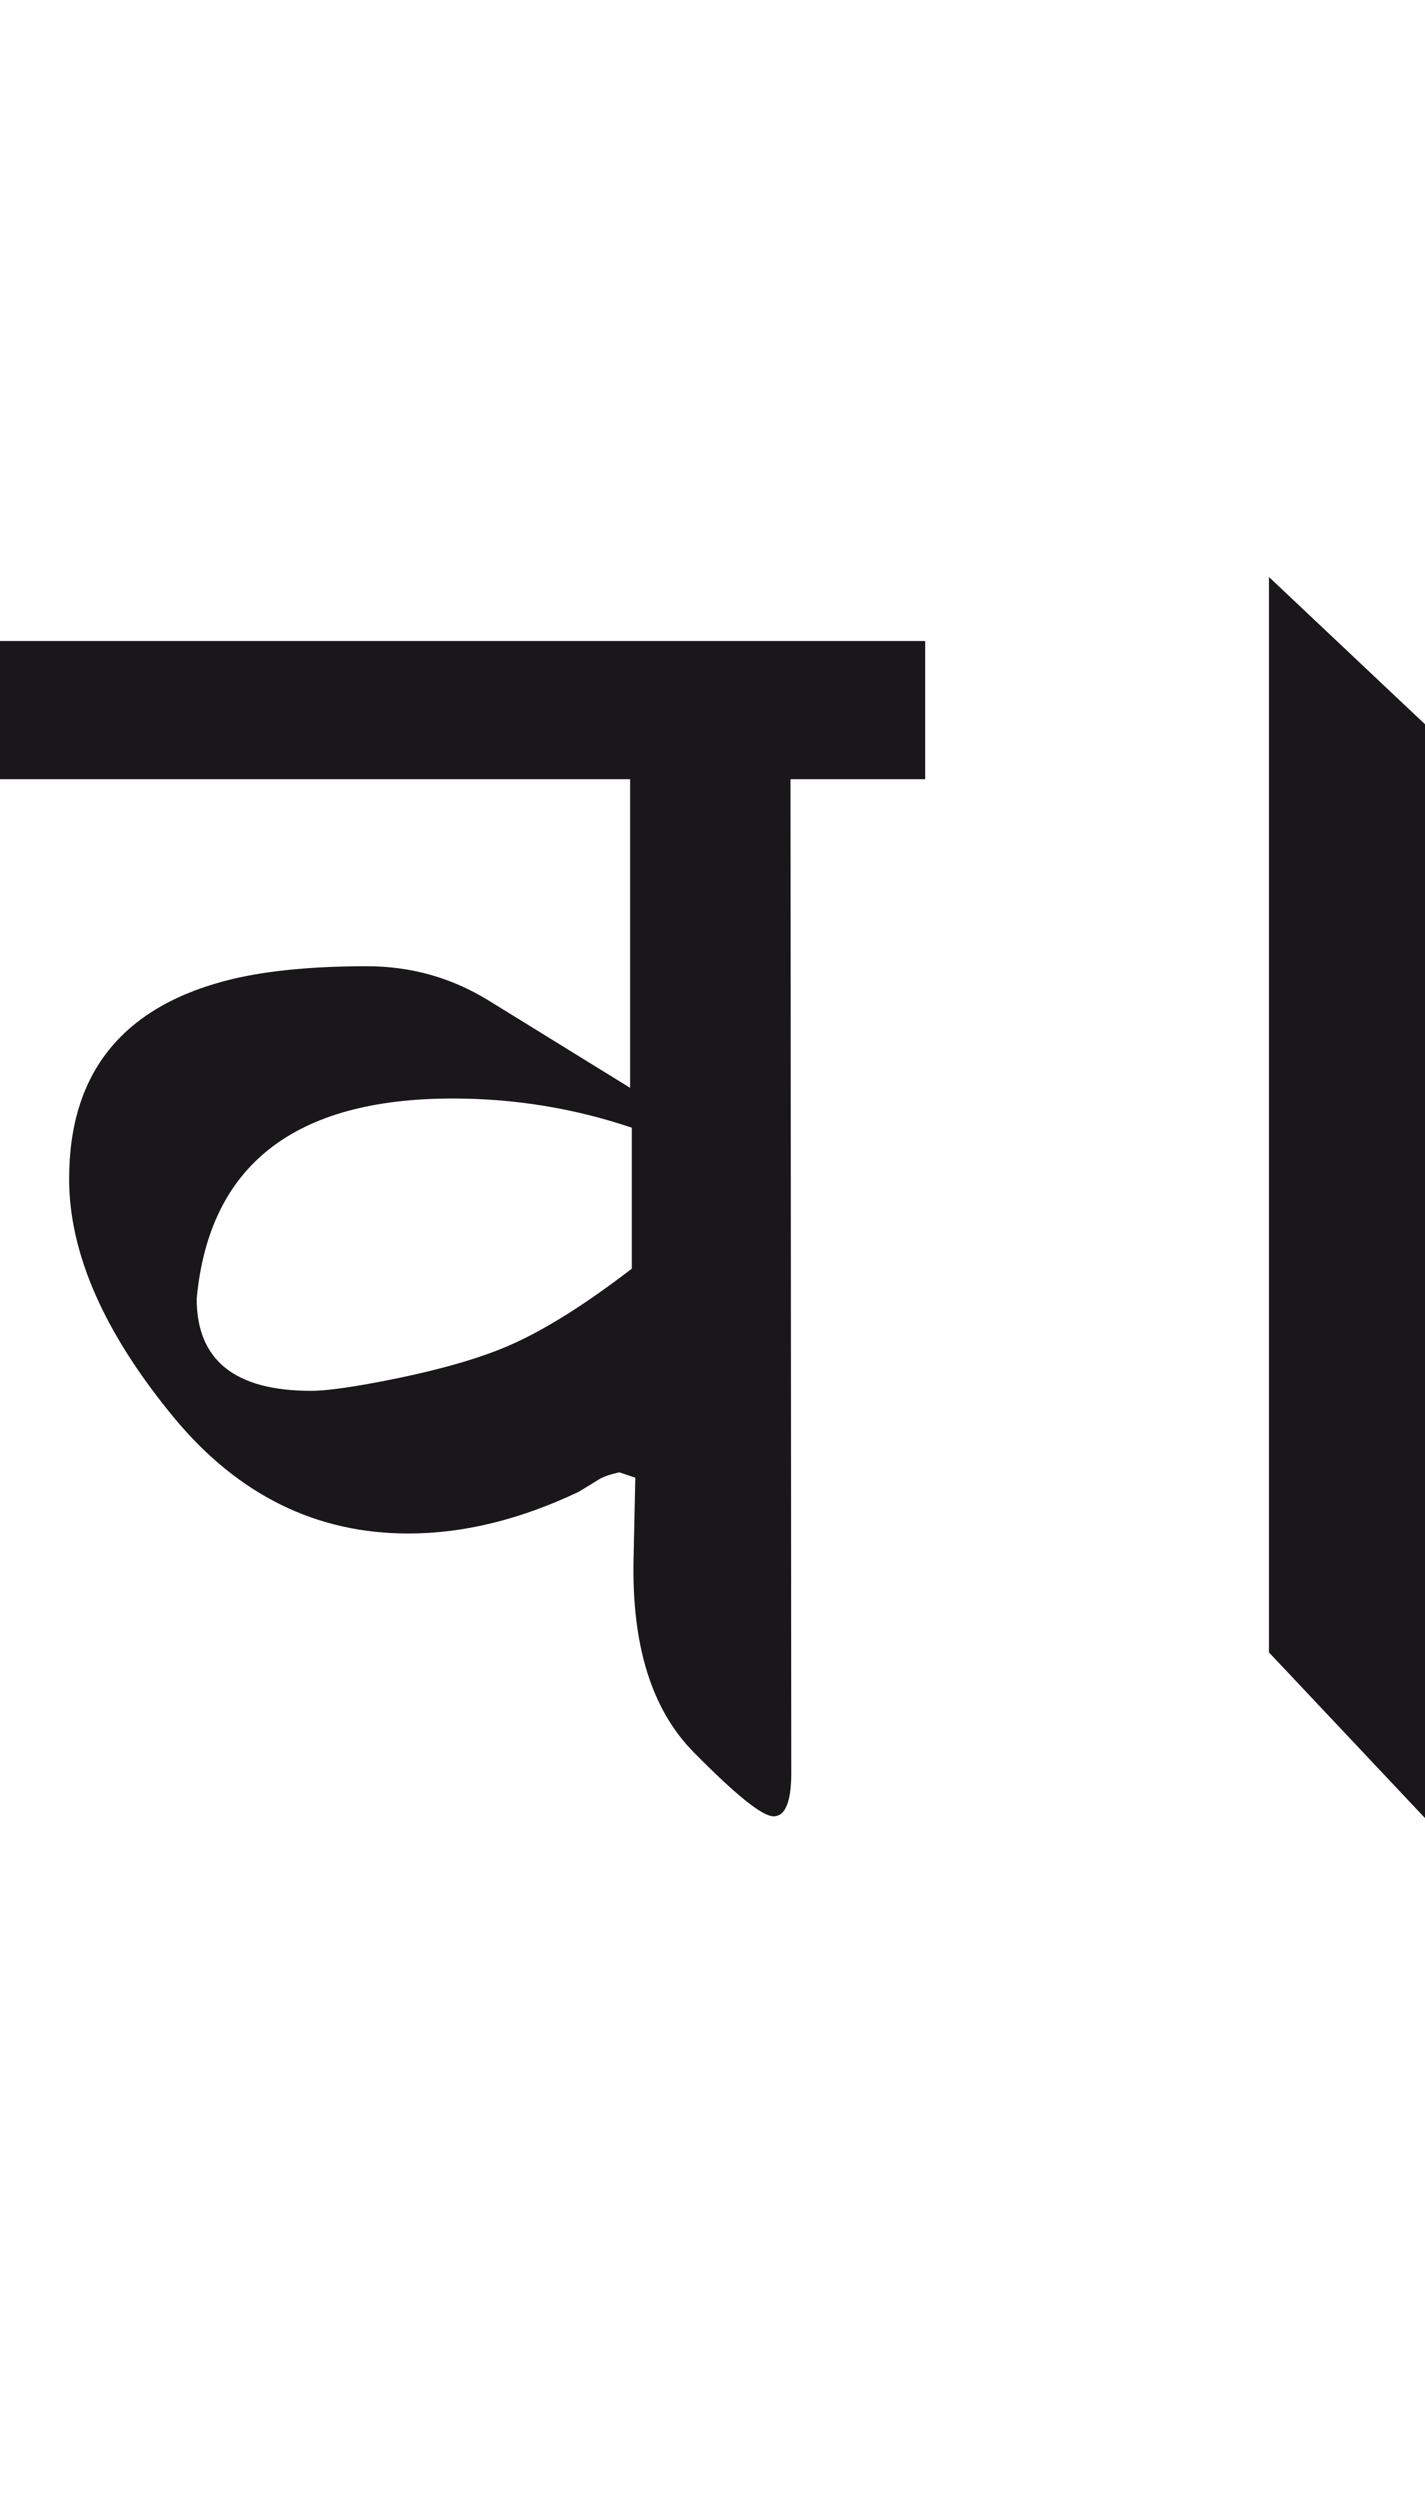
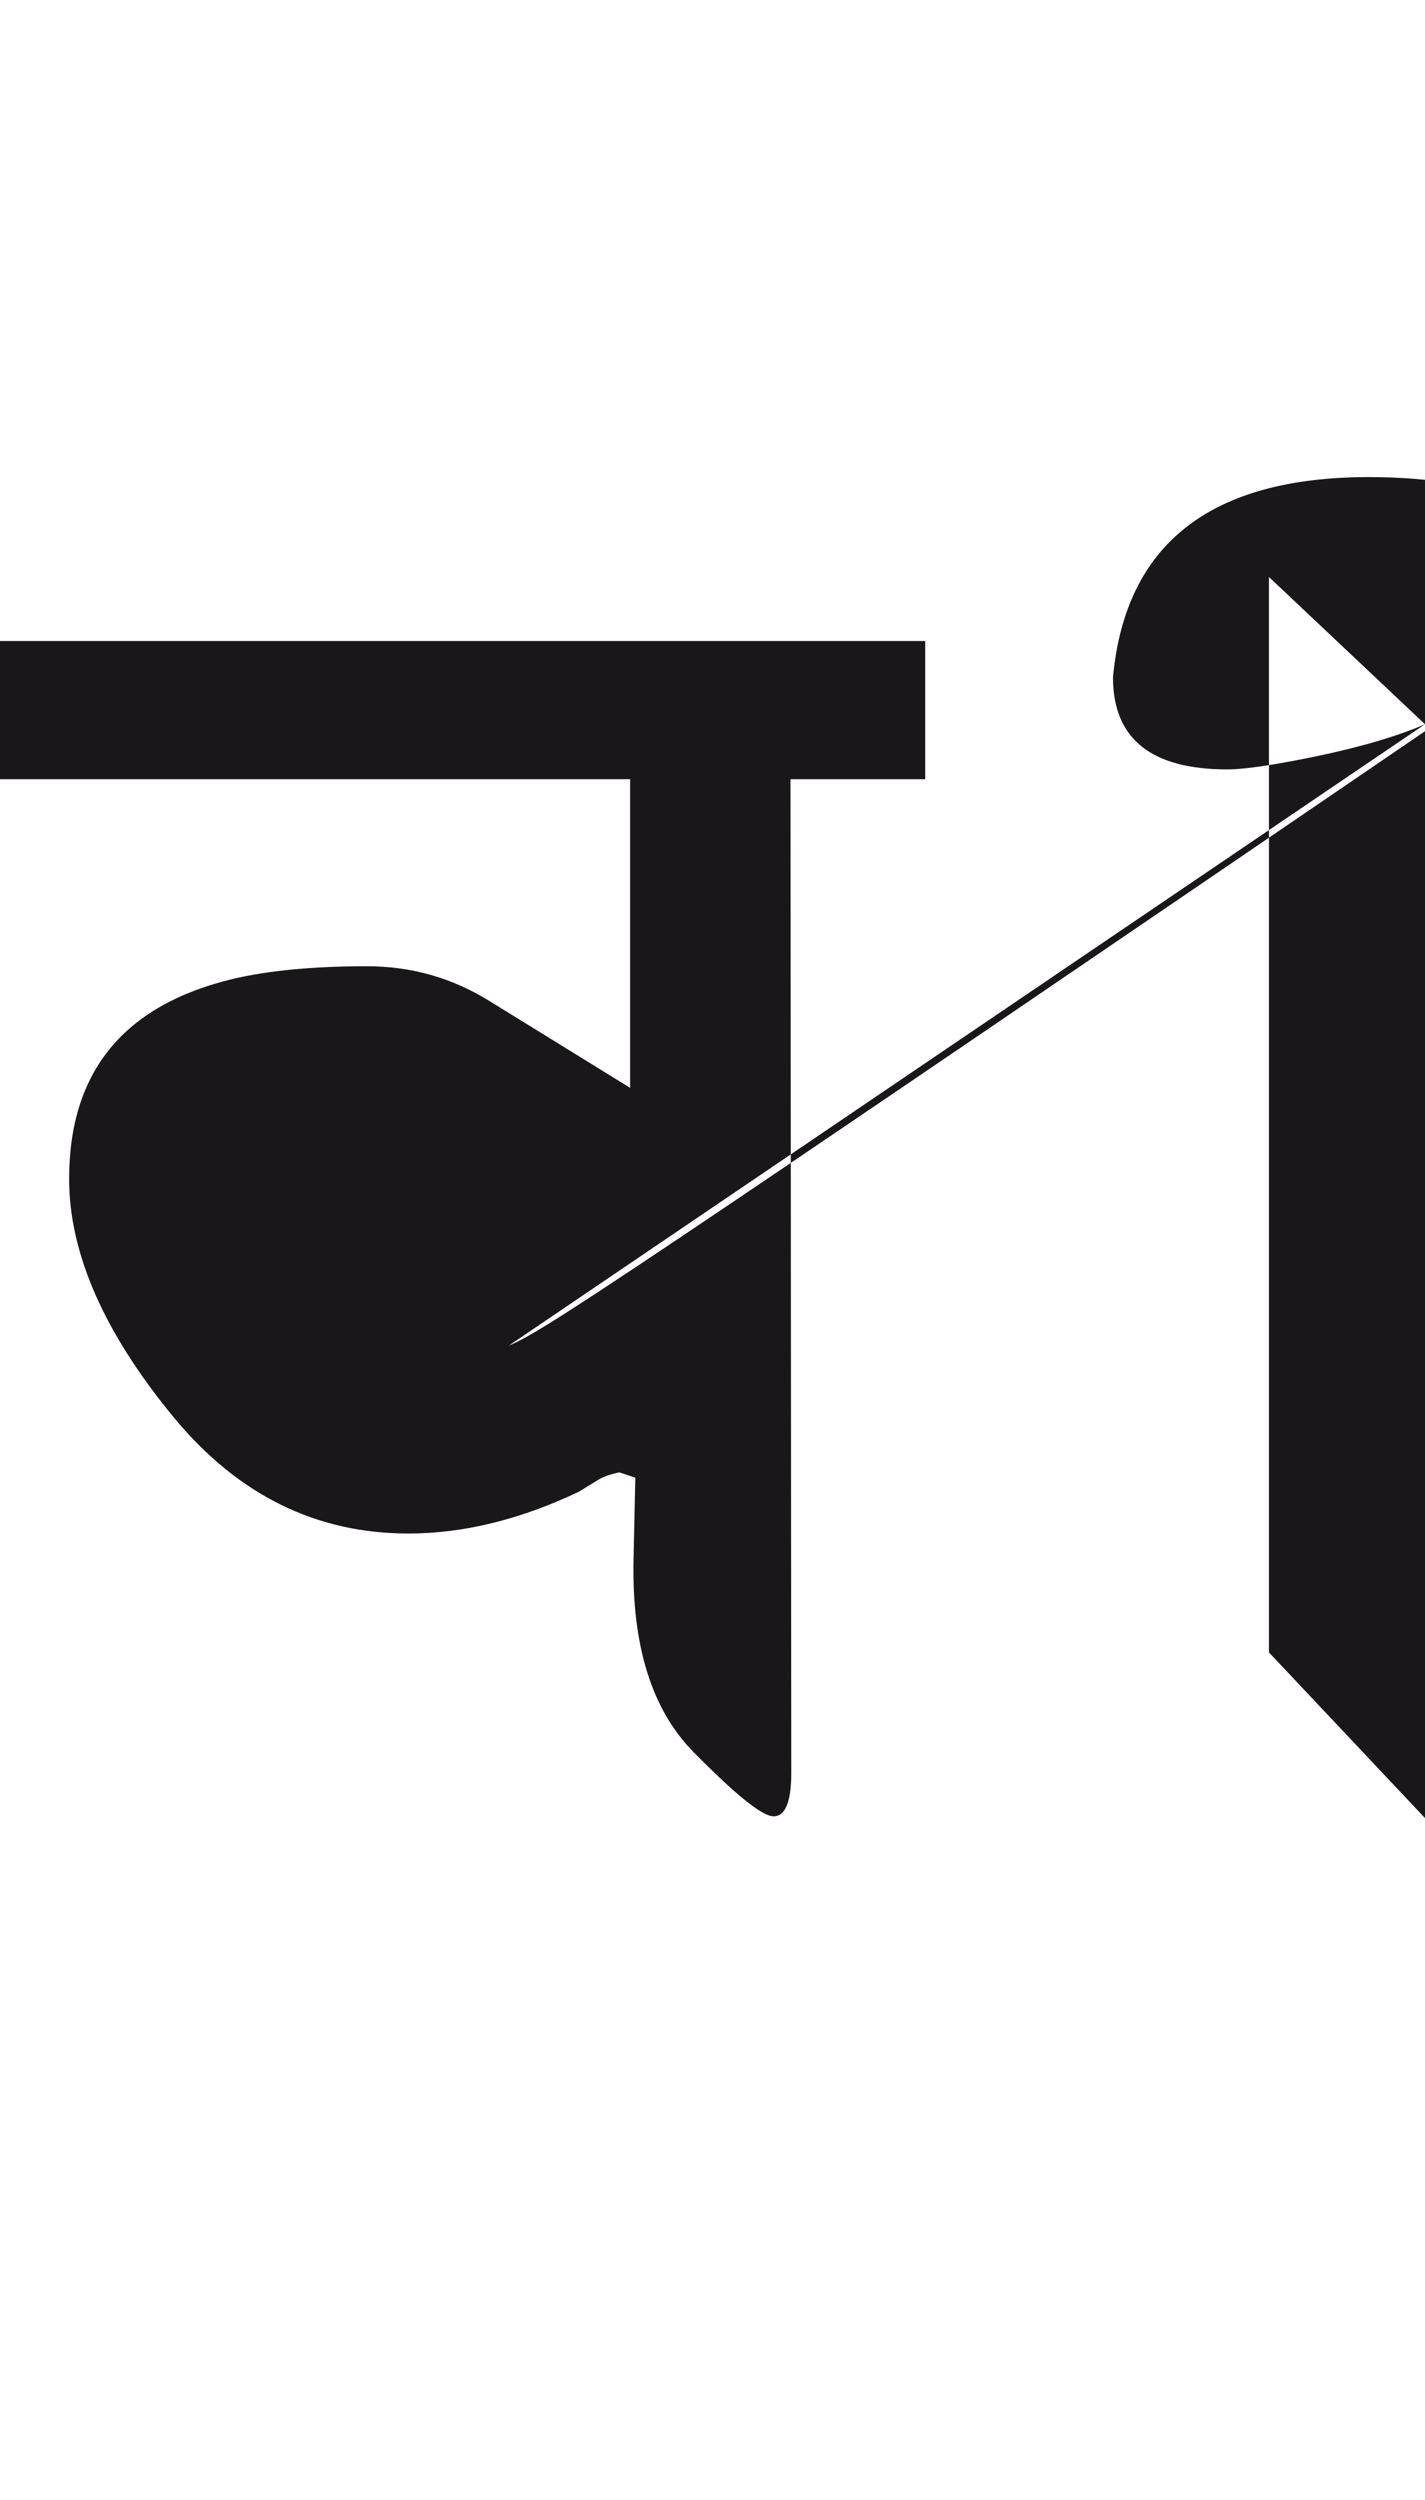
<svg xmlns="http://www.w3.org/2000/svg" version="1.1" id="Ebene_1" x="0px" y="0px" width="16.163px" height="28.35px" viewBox="0 0 16.163 28.35" enable-background="new 0 0 16.163 28.35" xml:space="preserve">
-   <path fill="#1A171B" d="M16.163,8.213l-1.77-1.67v12.195l1.77,1.879V8.213z M5.77,15.26c-0.354,0.154-0.849,0.293-1.478,0.412  c-0.349,0.066-0.604,0.1-0.764,0.1c-0.865,0-1.297-0.348-1.297-1.044c0.14-1.514,1.108-2.271,2.904-2.271  c0.697,0,1.376,0.11,2.031,0.331v1.599C6.637,14.793,6.172,15.086,5.77,15.26 M10.494,7.269H0v1.567h7.147v3.5L5.549,11.35  c-0.423-0.262-0.885-0.393-1.388-0.393c-0.604,0-1.105,0.048-1.508,0.141c-1.247,0.296-1.869,1.052-1.869,2.271  c0,0.845,0.398,1.75,1.195,2.714c0.724,0.871,1.608,1.307,2.653,1.307c0.625,0,1.268-0.158,1.932-0.473l0.23-0.141  c0.04-0.025,0.116-0.055,0.231-0.08l0.181,0.061l-0.02,0.926c-0.021,0.977,0.206,1.707,0.684,2.189  c0.475,0.482,0.776,0.725,0.904,0.725c0.133,0,0.201-0.164,0.201-0.492L8.966,8.836h1.528V7.269z" />
-   <rect y="6.543" fill="none" width="16.163" height="14.074" />
+   <path fill="#1A171B" d="M16.163,8.213l-1.77-1.67v12.195l1.77,1.879V8.213z c-0.354,0.154-0.849,0.293-1.478,0.412  c-0.349,0.066-0.604,0.1-0.764,0.1c-0.865,0-1.297-0.348-1.297-1.044c0.14-1.514,1.108-2.271,2.904-2.271  c0.697,0,1.376,0.11,2.031,0.331v1.599C6.637,14.793,6.172,15.086,5.77,15.26 M10.494,7.269H0v1.567h7.147v3.5L5.549,11.35  c-0.423-0.262-0.885-0.393-1.388-0.393c-0.604,0-1.105,0.048-1.508,0.141c-1.247,0.296-1.869,1.052-1.869,2.271  c0,0.845,0.398,1.75,1.195,2.714c0.724,0.871,1.608,1.307,2.653,1.307c0.625,0,1.268-0.158,1.932-0.473l0.23-0.141  c0.04-0.025,0.116-0.055,0.231-0.08l0.181,0.061l-0.02,0.926c-0.021,0.977,0.206,1.707,0.684,2.189  c0.475,0.482,0.776,0.725,0.904,0.725c0.133,0,0.201-0.164,0.201-0.492L8.966,8.836h1.528V7.269z" />
</svg>